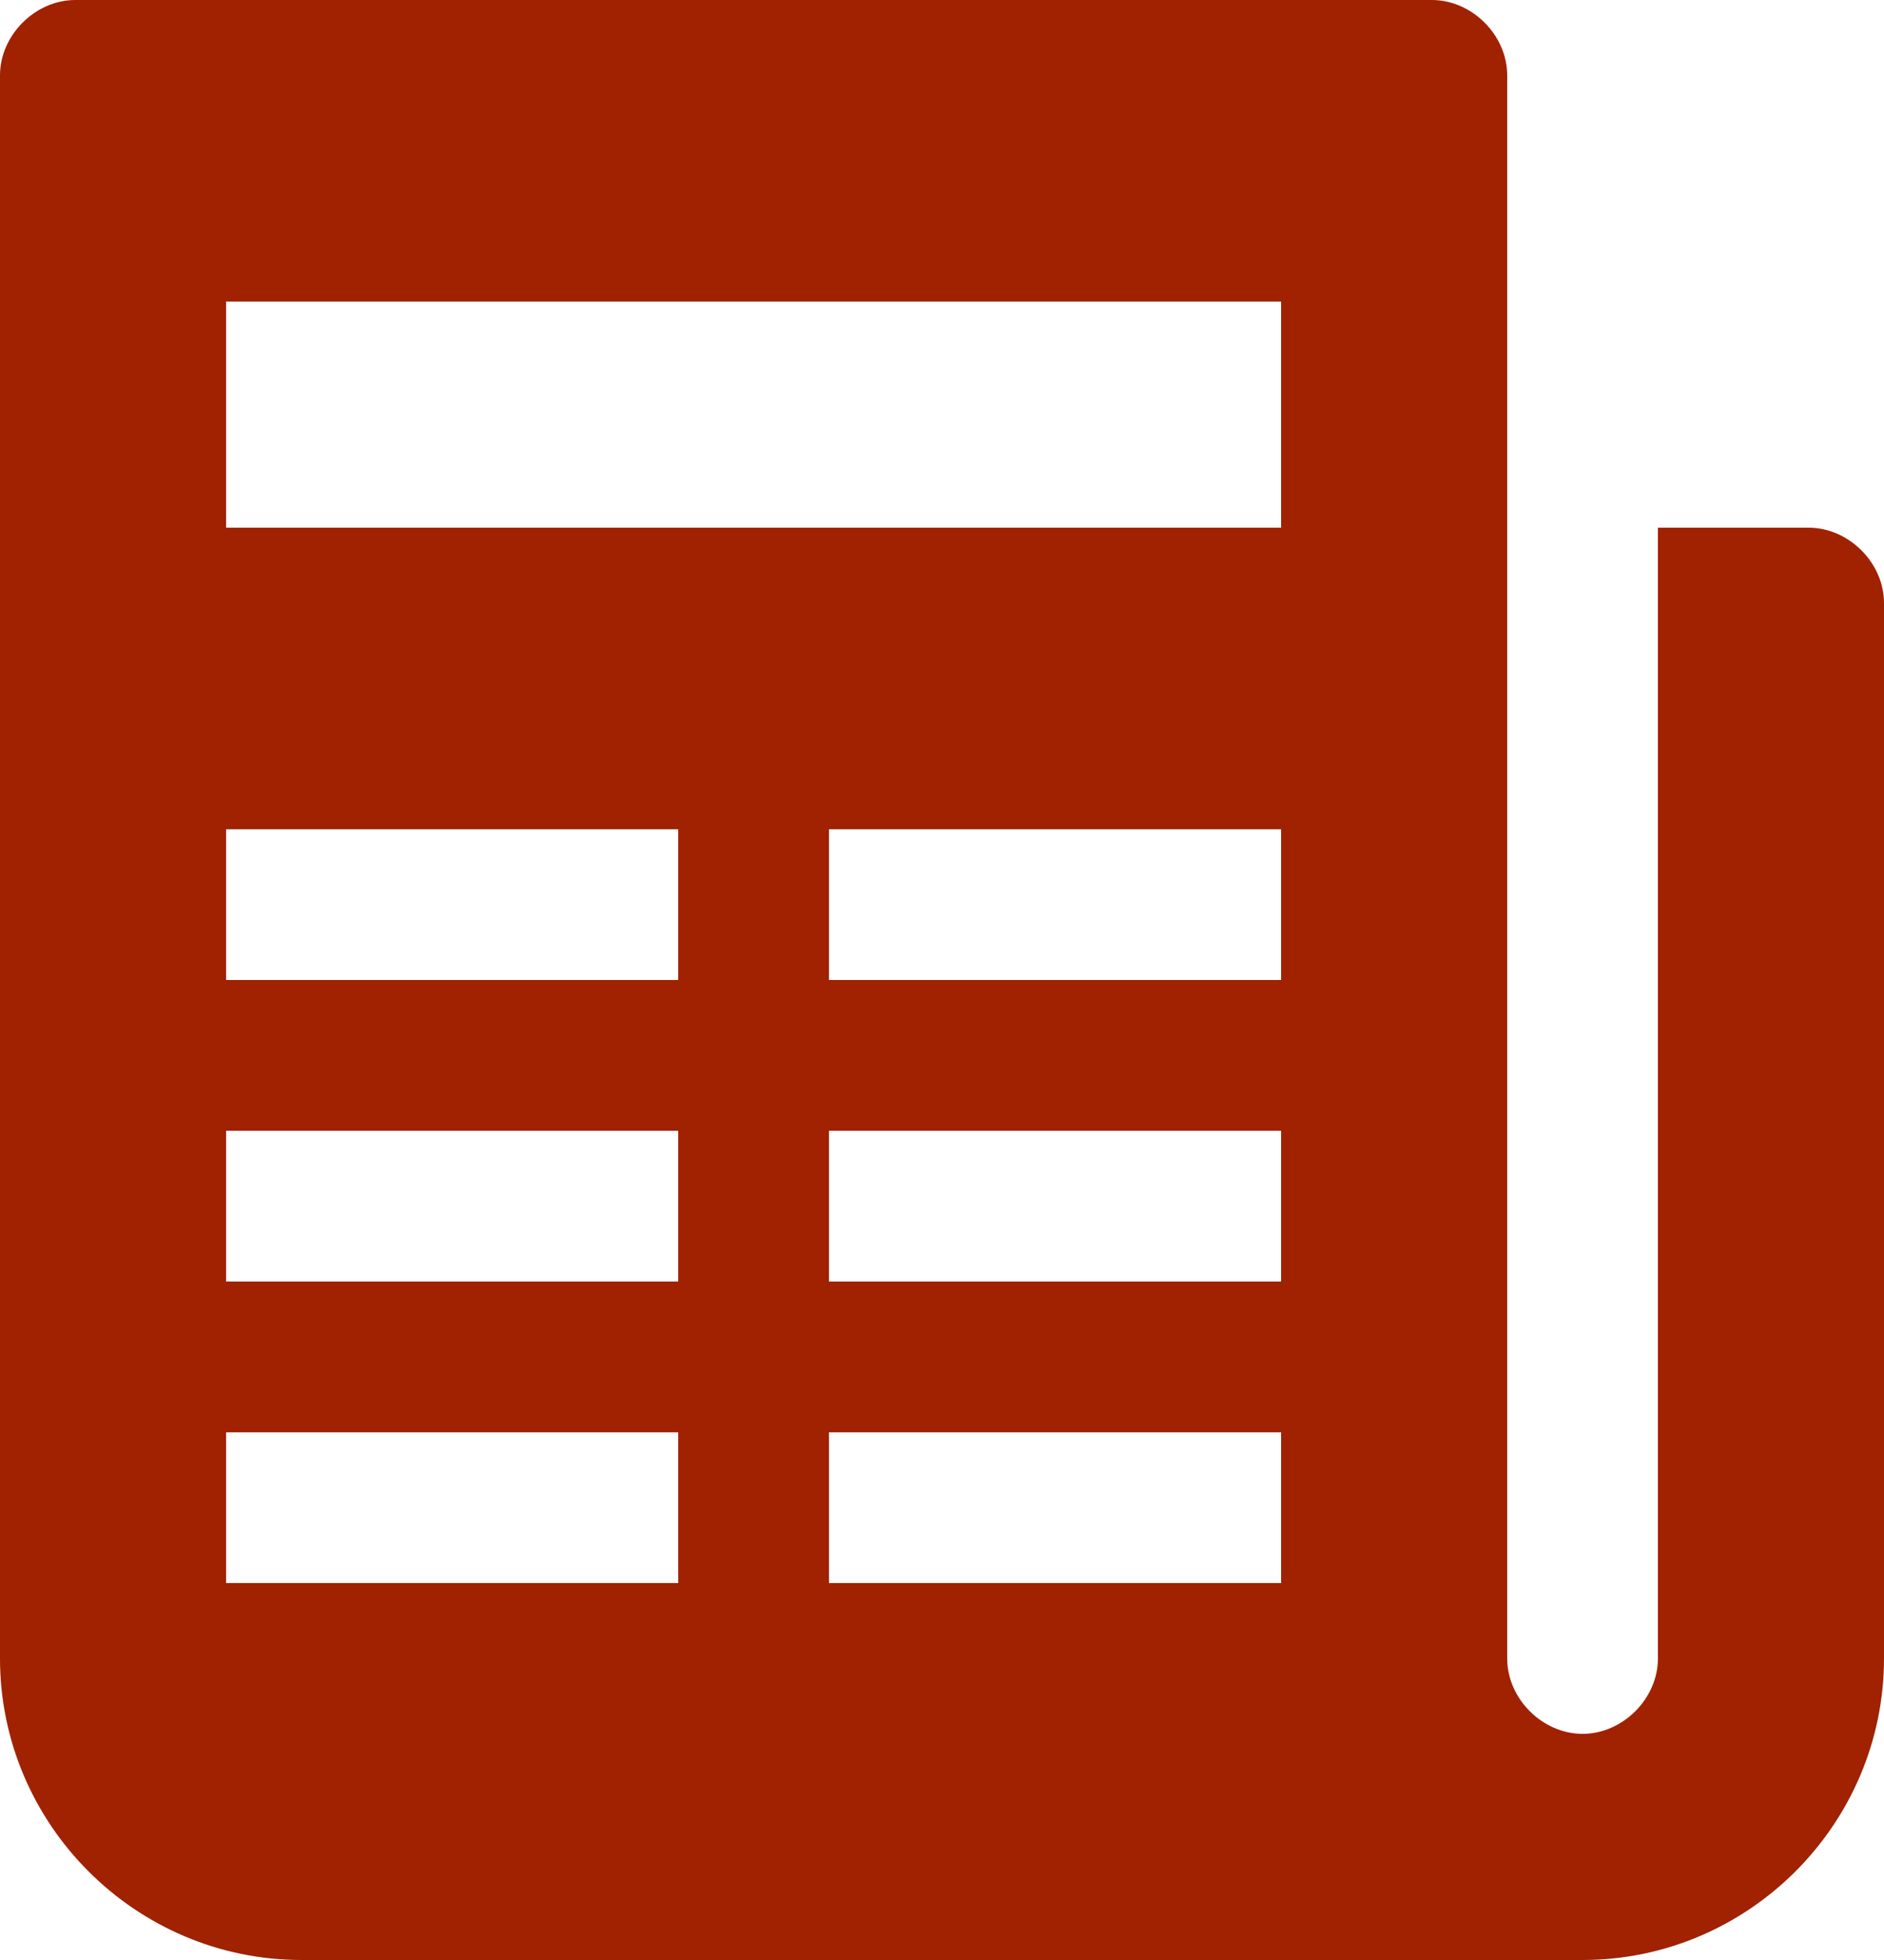
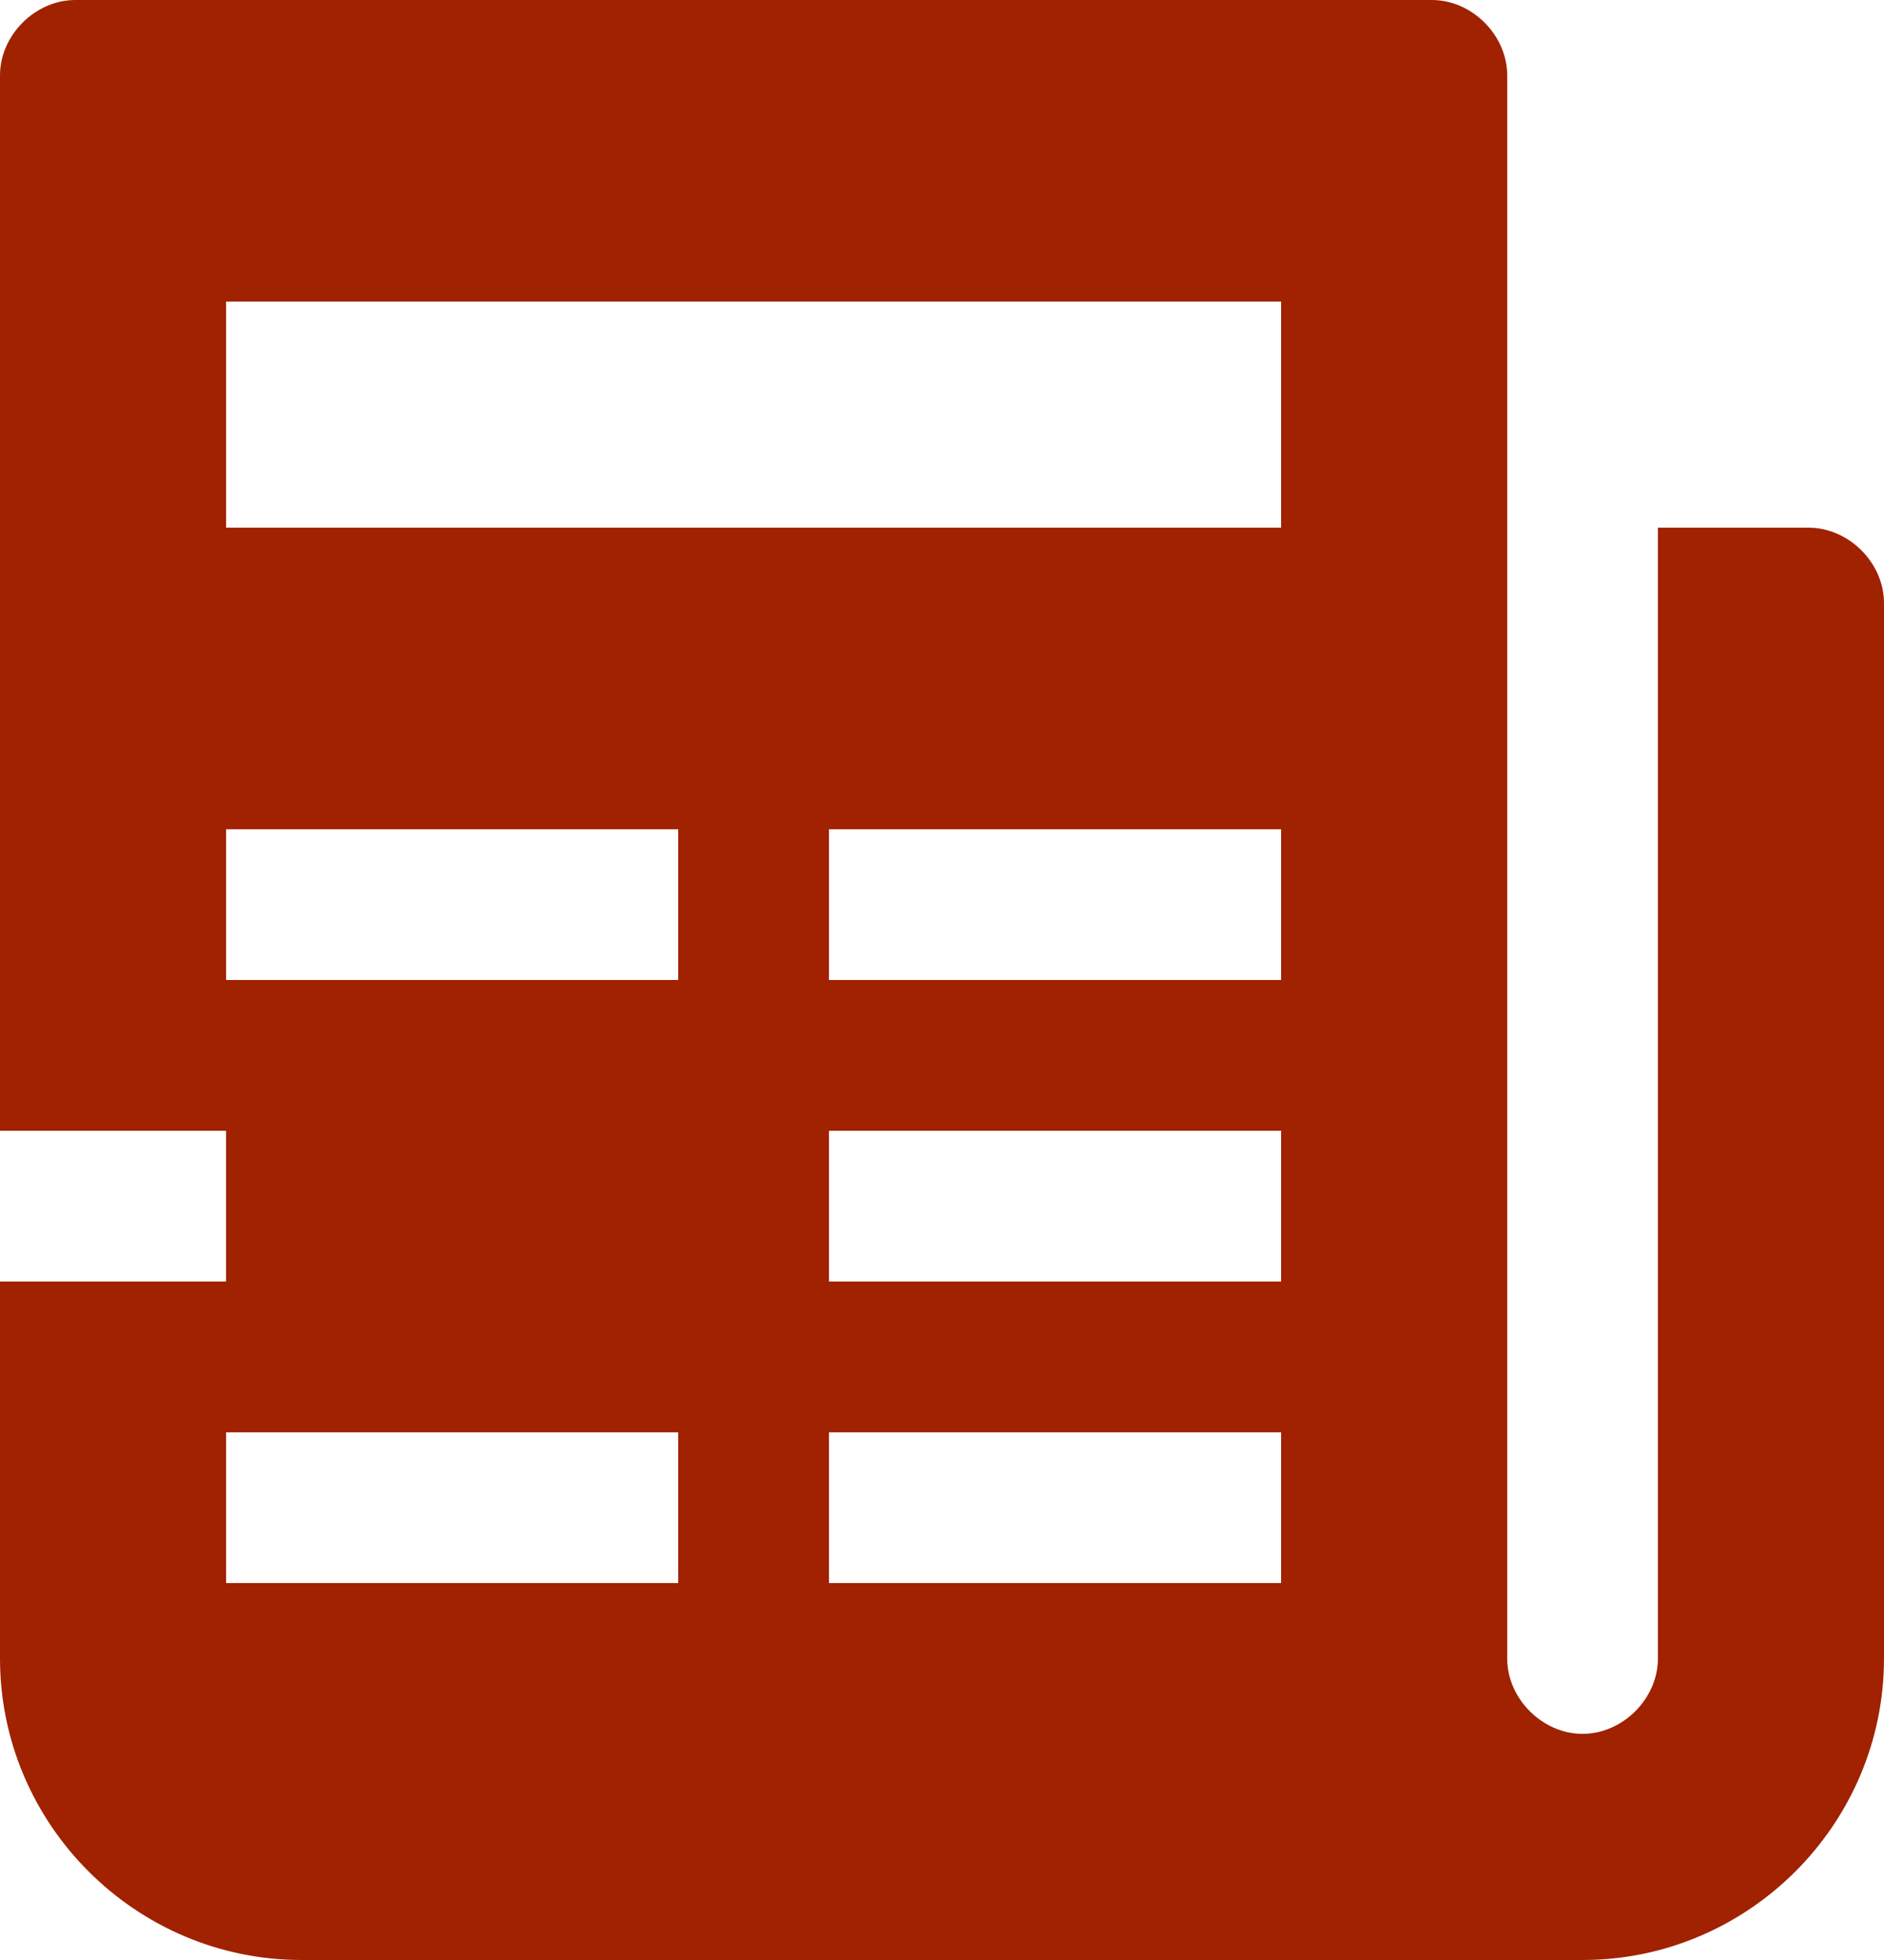
<svg xmlns="http://www.w3.org/2000/svg" version="1.1" id="Layer_1" x="0px" y="0px" viewBox="0 0 37.5 39" style="enable-background:new 0 0 37.5 39;" xml:space="preserve">
  <style type="text/css">
	.st0{fill:#A02200;}
</style>
-   <path class="st0" d="M1.5,0C0.7,0,0,0.7,0,1.5V33c0,3.3,2.7,6,6,6h25.5c3.3,0,6-2.7,6-6V12c0-0.8-0.7-1.5-1.5-1.5h-3V33  c0,0.8-0.7,1.5-1.5,1.5S30,33.8,30,33V1.5C30,0.7,29.3,0,28.5,0H1.5z M4.5,6h21v4.5h-21V6z M4.5,16.5h9v3h-9V16.5z M16.5,16.5h9v3  h-9V16.5z M4.5,22.5h9v3h-9V22.5z M16.5,22.5h9v3h-9V22.5z M4.5,28.5h9v3h-9V28.5z M16.5,28.5h9v3h-9V28.5z" />
+   <path class="st0" d="M1.5,0C0.7,0,0,0.7,0,1.5V33c0,3.3,2.7,6,6,6h25.5c3.3,0,6-2.7,6-6V12c0-0.8-0.7-1.5-1.5-1.5h-3V33  c0,0.8-0.7,1.5-1.5,1.5S30,33.8,30,33V1.5C30,0.7,29.3,0,28.5,0H1.5z M4.5,6h21v4.5h-21V6z M4.5,16.5h9v3h-9V16.5z M16.5,16.5h9v3  h-9V16.5z M4.5,22.5v3h-9V22.5z M16.5,22.5h9v3h-9V22.5z M4.5,28.5h9v3h-9V28.5z M16.5,28.5h9v3h-9V28.5z" />
</svg>